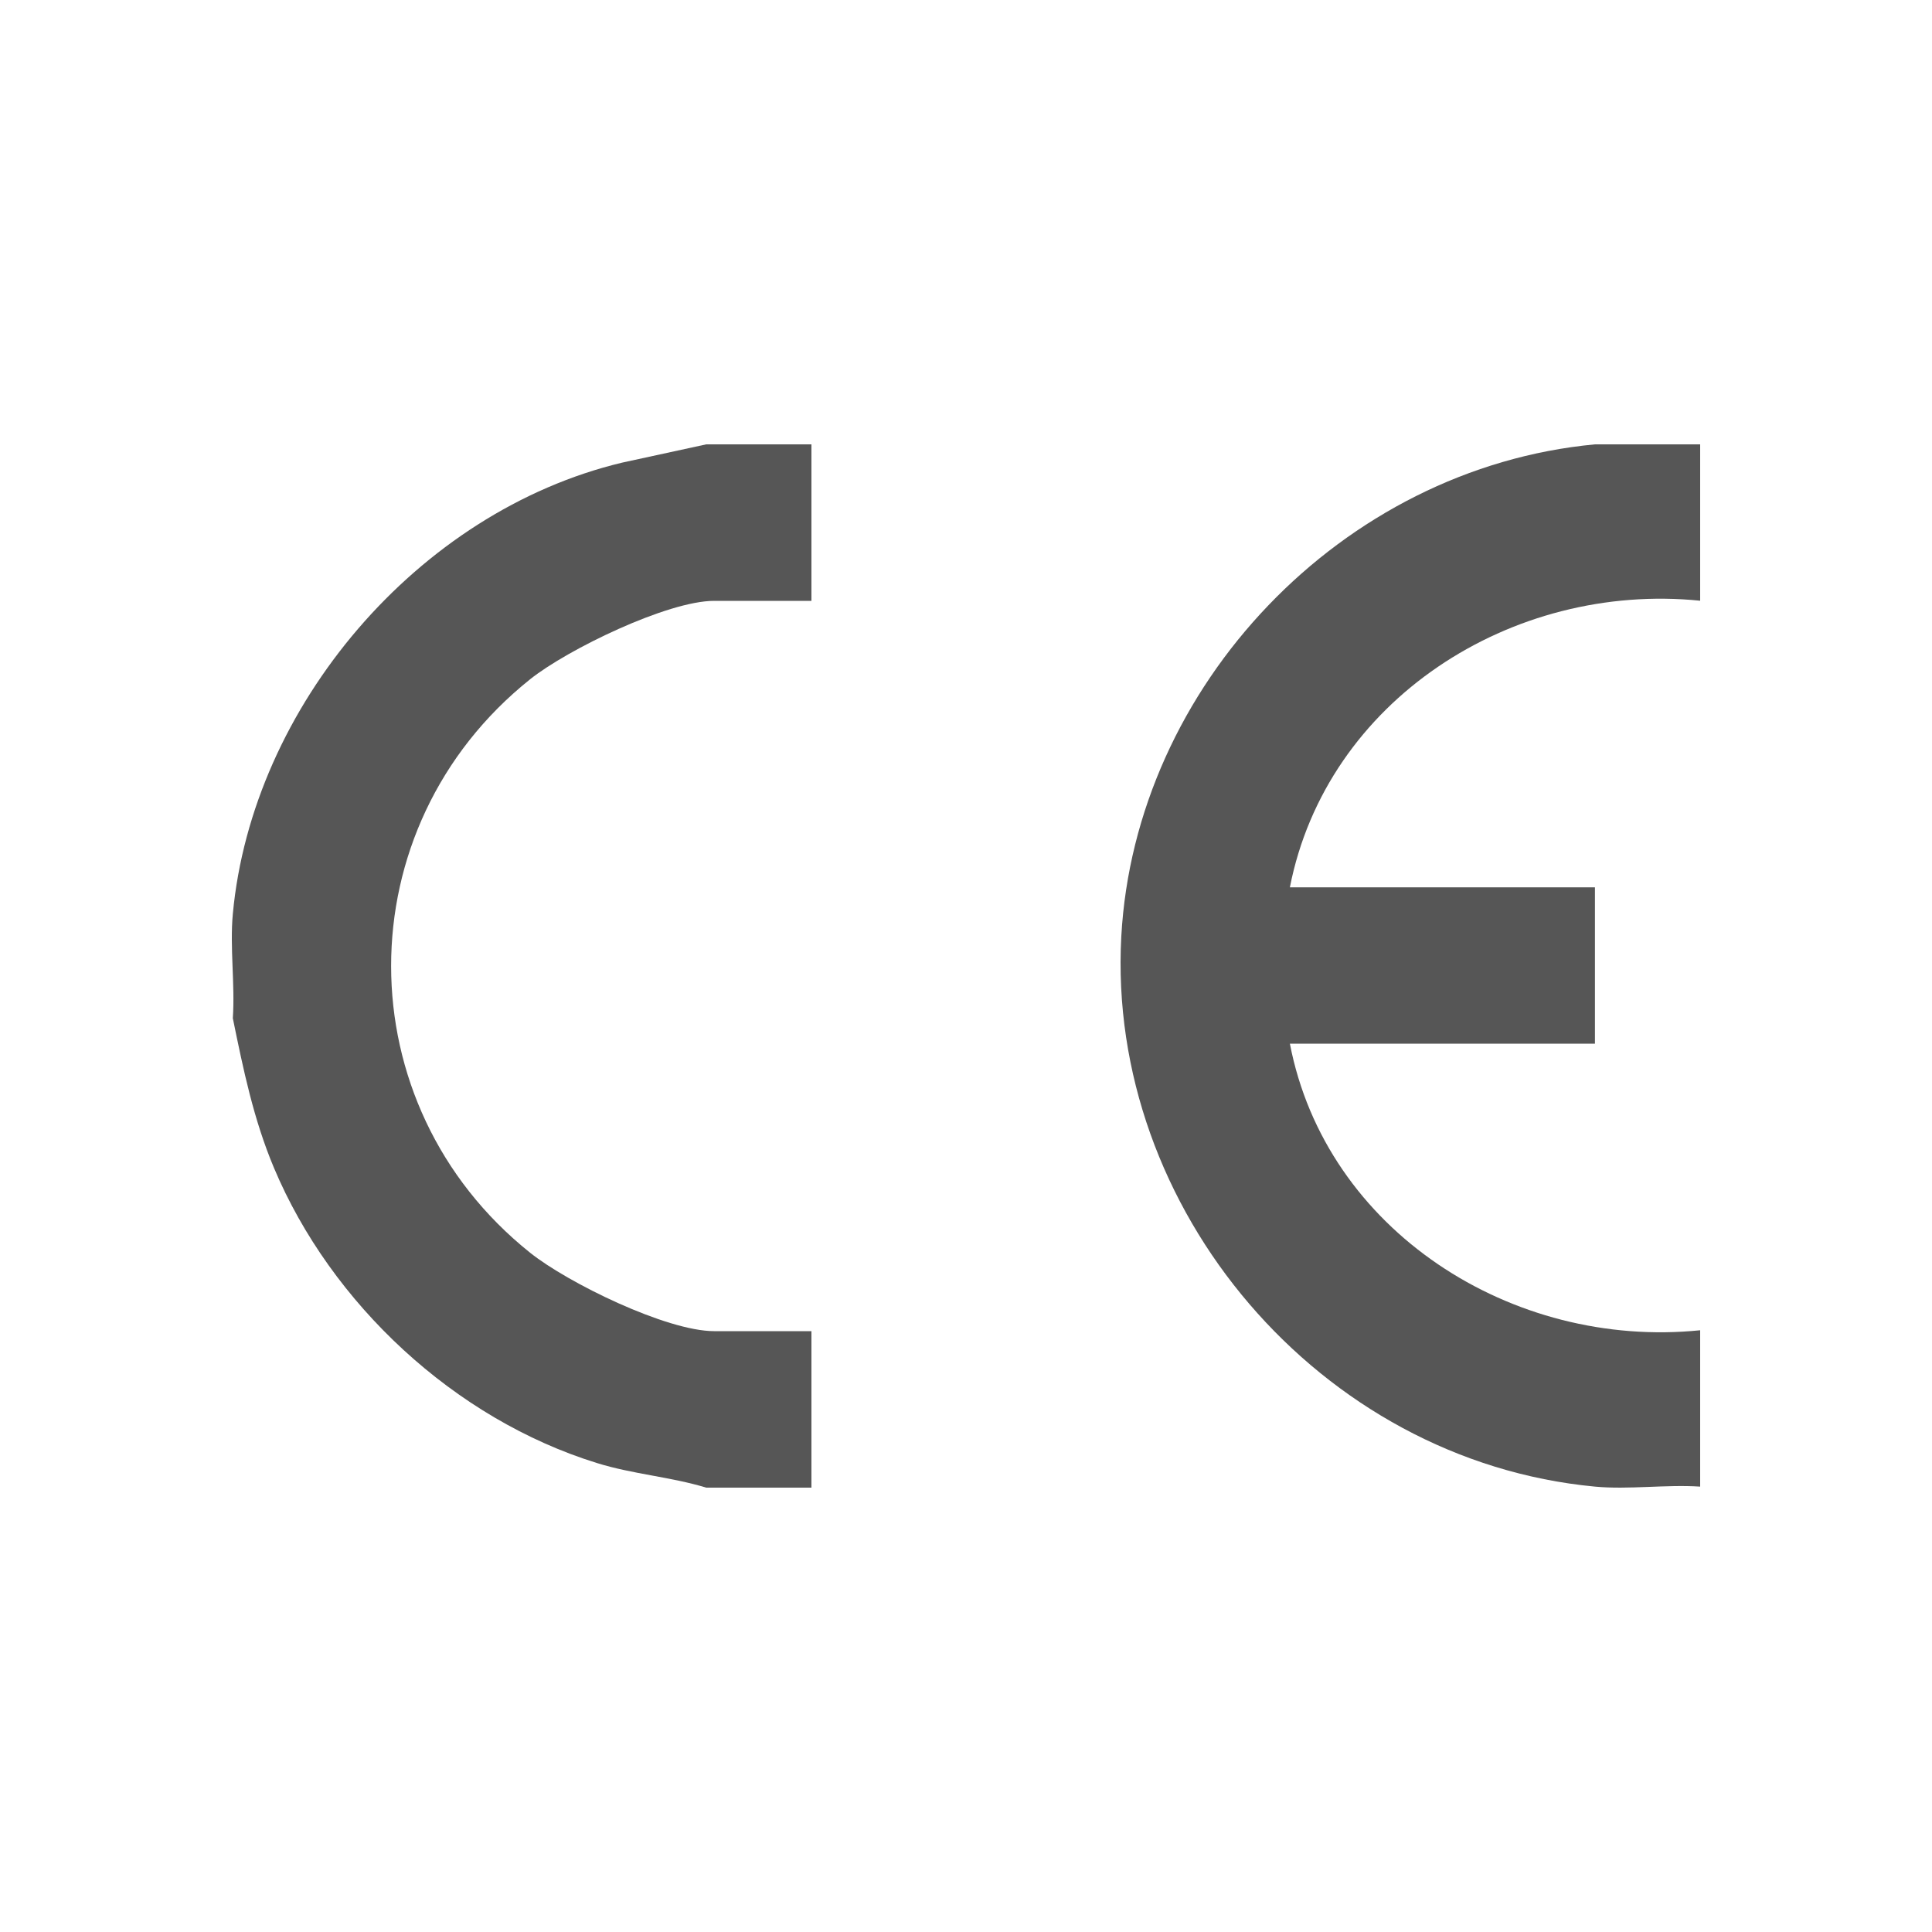
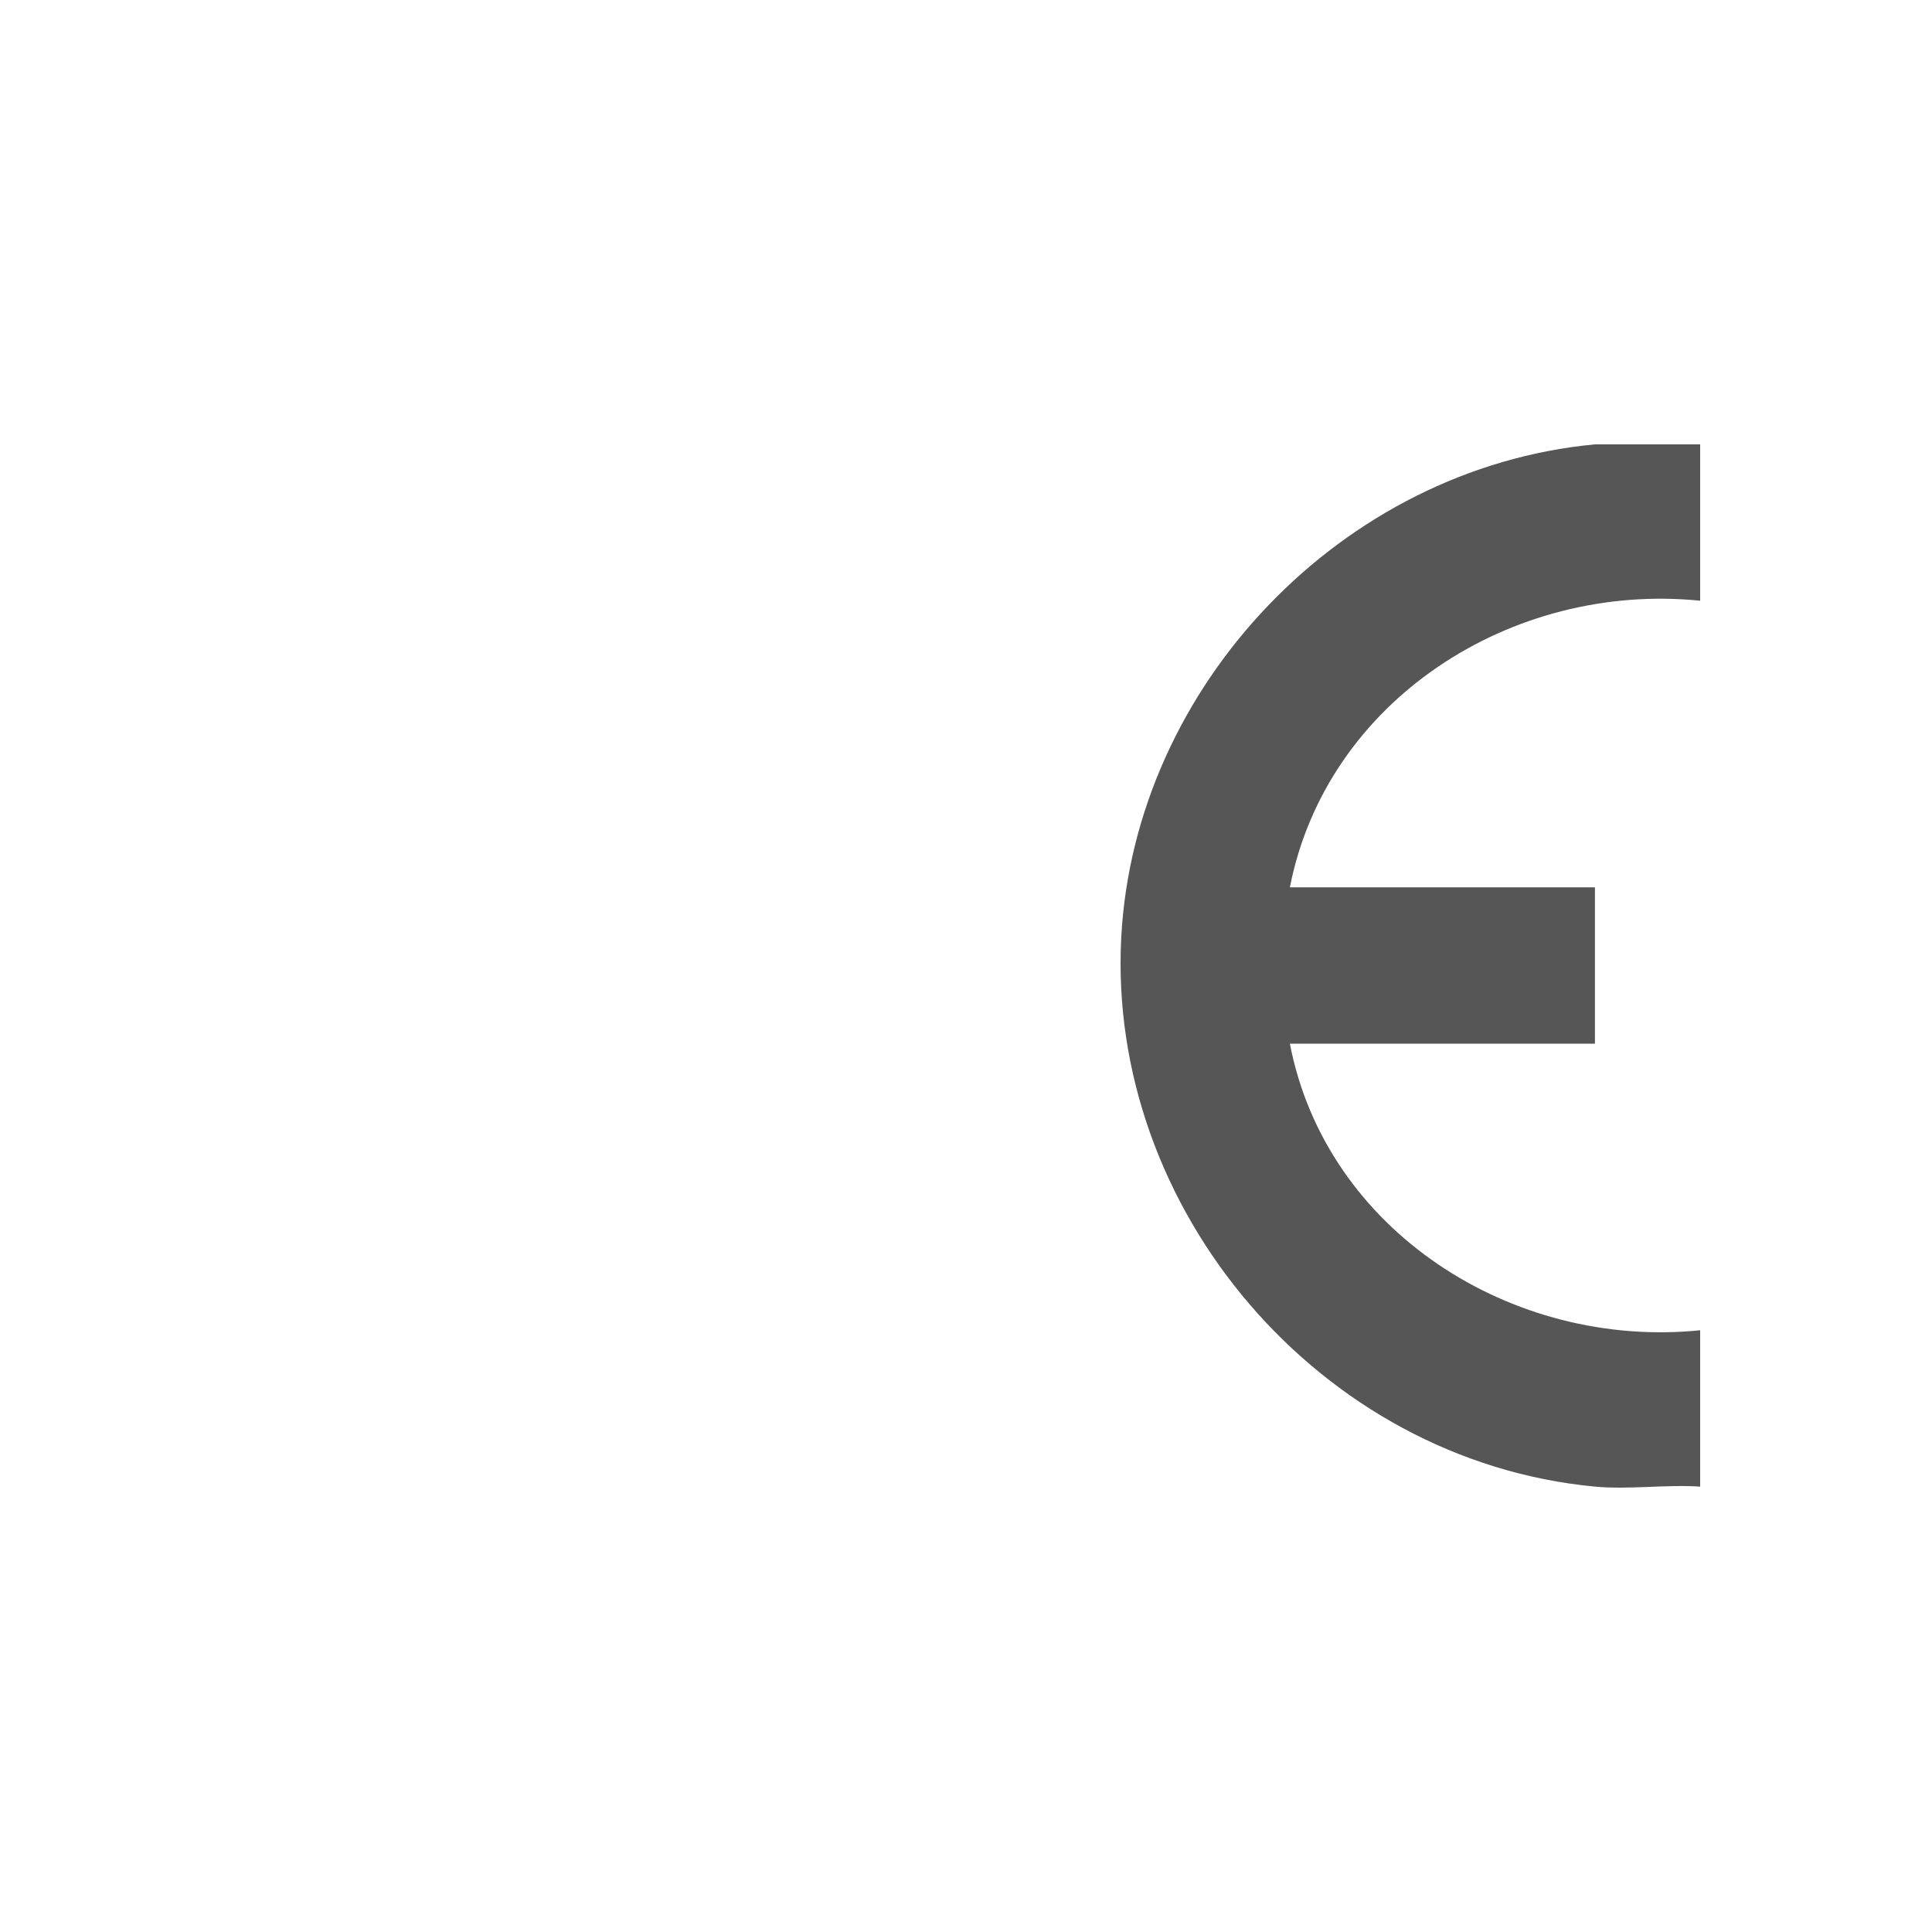
<svg xmlns="http://www.w3.org/2000/svg" width="100" height="100" viewBox="0 0 100 100" fill="none">
  <path d="M82.554 23H88V31.093C78.236 30.106 68.662 36.251 66.764 45.927H82.554V54.02H66.764C68.628 63.697 78.265 69.845 88 68.854V76.947C86.237 76.83 84.288 77.111 82.554 76.947C68.302 75.603 57.271 62.567 58.038 48.476C58.745 35.511 69.446 24.231 82.554 23Z" fill="#565656" />
-   <path d="M42 23V31.1H36.965C34.553 31.1 29.369 33.618 27.441 35.157C17.841 42.824 17.85 57.184 27.441 64.843C29.395 66.403 34.502 68.9 36.965 68.9H42V77H36.554C34.702 76.437 32.756 76.306 30.895 75.726C23.529 73.444 17.142 67.491 14.179 60.446C13.124 57.937 12.594 55.36 12.051 52.703C12.17 50.954 11.89 49.025 12.051 47.306C13.047 36.569 21.622 26.476 32.201 23.946L36.554 23H42Z" fill="#565656" />
</svg>